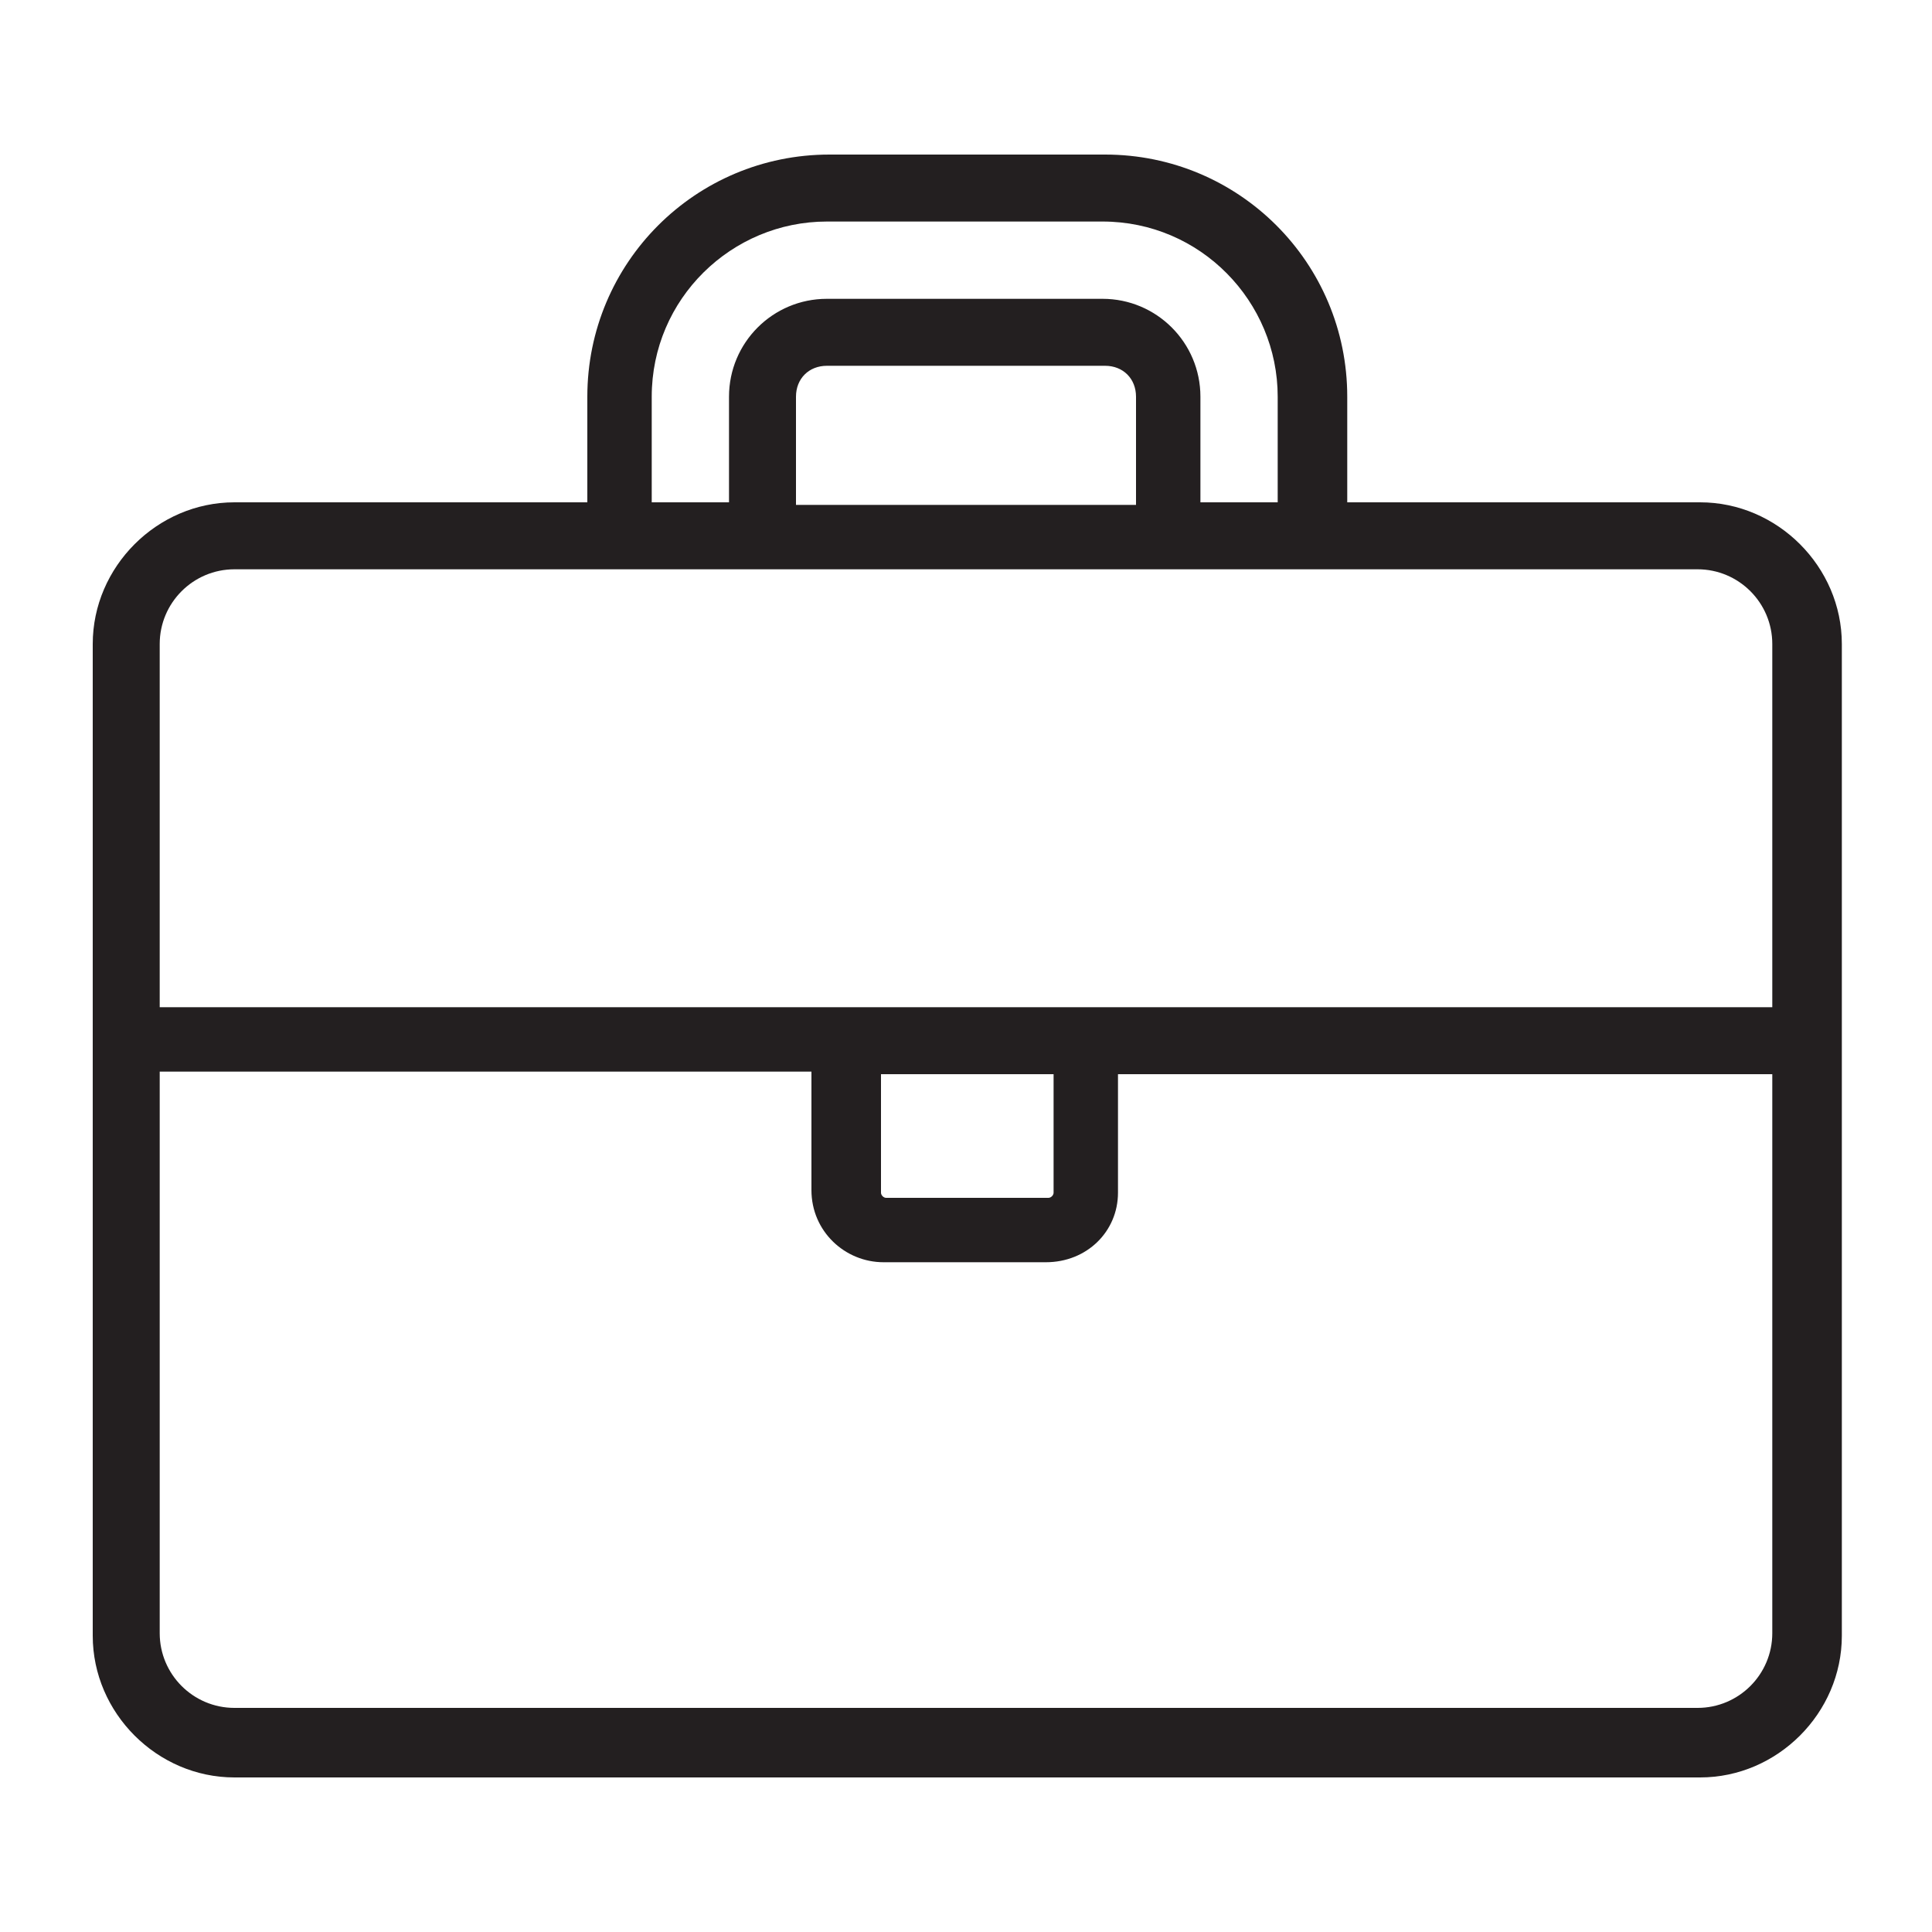
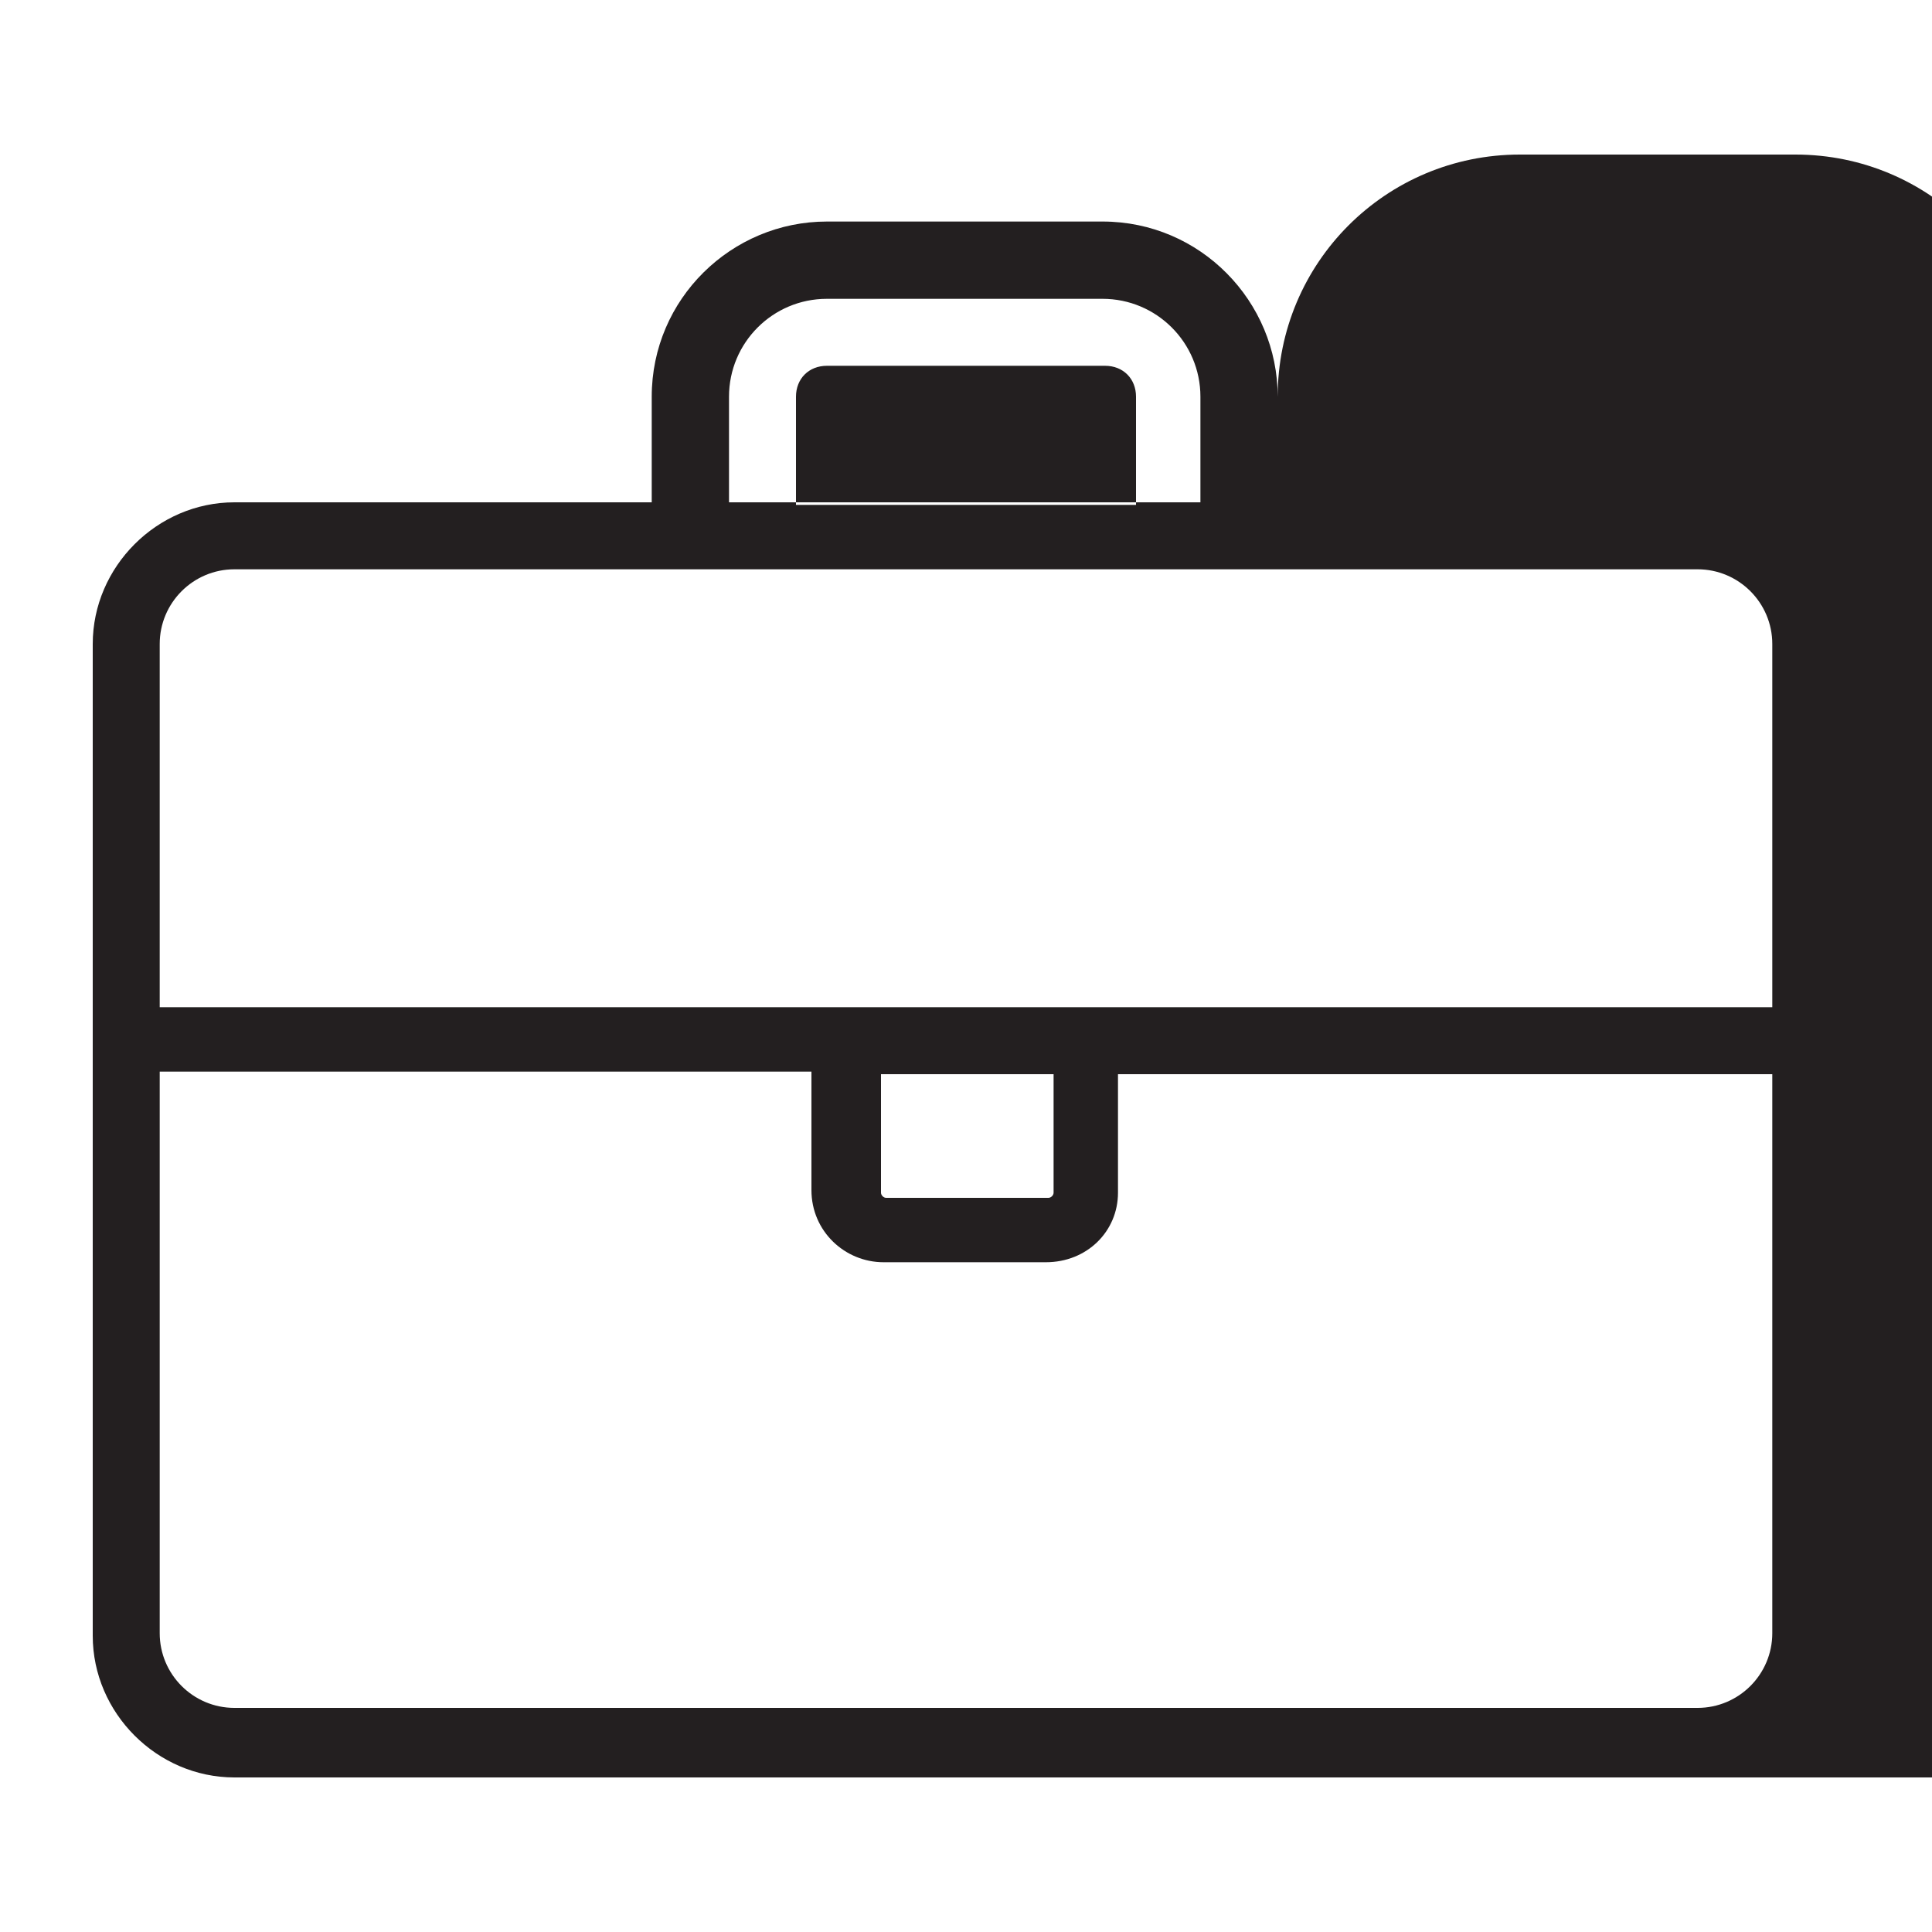
<svg xmlns="http://www.w3.org/2000/svg" version="1.1" x="0px" y="0px" viewBox="0 0 75 75" style="enable-background:new 0 0 75 75;" xml:space="preserve">
  <style type="text/css">
	.st0{fill:#231F20;}
</style>
-   <path class="st0" d="M40.6,49h-6.3c-1.5,0-2.8-1.2-2.8-2.8v-4.6H6.2v21.8c0,1.6,1.3,2.9,2.9,2.9h56.8c1.6,0,2.9-1.3,2.9-2.9V41.7  H43.4l0,4.6C43.4,47.8,42.2,49,40.6,49L40.6,49z M34.2,41.7v4.6c0,0.1,0.1,0.2,0.2,0.2h6.3c0.1,0,0.2-0.1,0.2-0.2l0-4.6H34.2  L34.2,41.7z M44.1,19.5v-4.1c0-0.7-0.5-1.2-1.2-1.2H32.1c-0.7,0-1.2,0.5-1.2,1.2l0,4.2H44.1L44.1,19.5z M9.1,22.1  c-1.6,0-2.9,1.3-2.9,2.9v14.1h62.6V25c0-1.6-1.3-2.9-2.9-2.9H9.1L9.1,22.1z M49.6,19.5v-4.1c0-3.7-3-6.8-6.8-6.8H32.1  c-3.7,0-6.8,3-6.8,6.8v4.1h3v-4.1c0-2.1,1.7-3.8,3.8-3.8h10.7c2.1,0,3.8,1.7,3.8,3.8v4.1H49.6L49.6,19.5z M22.8,19.5l0-4.1  c0-5.2,4.2-9.4,9.4-9.4h10.7c5.2,0,9.4,4.2,9.4,9.4v4.1h13.7c3,0,5.5,2.5,5.5,5.5v38.5c0,3-2.5,5.5-5.5,5.5H9.1  c-3,0-5.5-2.5-5.5-5.5V25c0-3,2.5-5.5,5.5-5.5H22.8L22.8,19.5z" />
+   <path class="st0" d="M40.6,49h-6.3c-1.5,0-2.8-1.2-2.8-2.8v-4.6H6.2v21.8c0,1.6,1.3,2.9,2.9,2.9h56.8c1.6,0,2.9-1.3,2.9-2.9V41.7  H43.4l0,4.6C43.4,47.8,42.2,49,40.6,49L40.6,49z M34.2,41.7v4.6c0,0.1,0.1,0.2,0.2,0.2h6.3c0.1,0,0.2-0.1,0.2-0.2l0-4.6H34.2  L34.2,41.7z M44.1,19.5v-4.1c0-0.7-0.5-1.2-1.2-1.2H32.1c-0.7,0-1.2,0.5-1.2,1.2l0,4.2H44.1L44.1,19.5z M9.1,22.1  c-1.6,0-2.9,1.3-2.9,2.9v14.1h62.6V25c0-1.6-1.3-2.9-2.9-2.9H9.1L9.1,22.1z M49.6,19.5v-4.1c0-3.7-3-6.8-6.8-6.8H32.1  c-3.7,0-6.8,3-6.8,6.8v4.1h3v-4.1c0-2.1,1.7-3.8,3.8-3.8h10.7c2.1,0,3.8,1.7,3.8,3.8v4.1H49.6L49.6,19.5z l0-4.1  c0-5.2,4.2-9.4,9.4-9.4h10.7c5.2,0,9.4,4.2,9.4,9.4v4.1h13.7c3,0,5.5,2.5,5.5,5.5v38.5c0,3-2.5,5.5-5.5,5.5H9.1  c-3,0-5.5-2.5-5.5-5.5V25c0-3,2.5-5.5,5.5-5.5H22.8L22.8,19.5z" />
</svg>